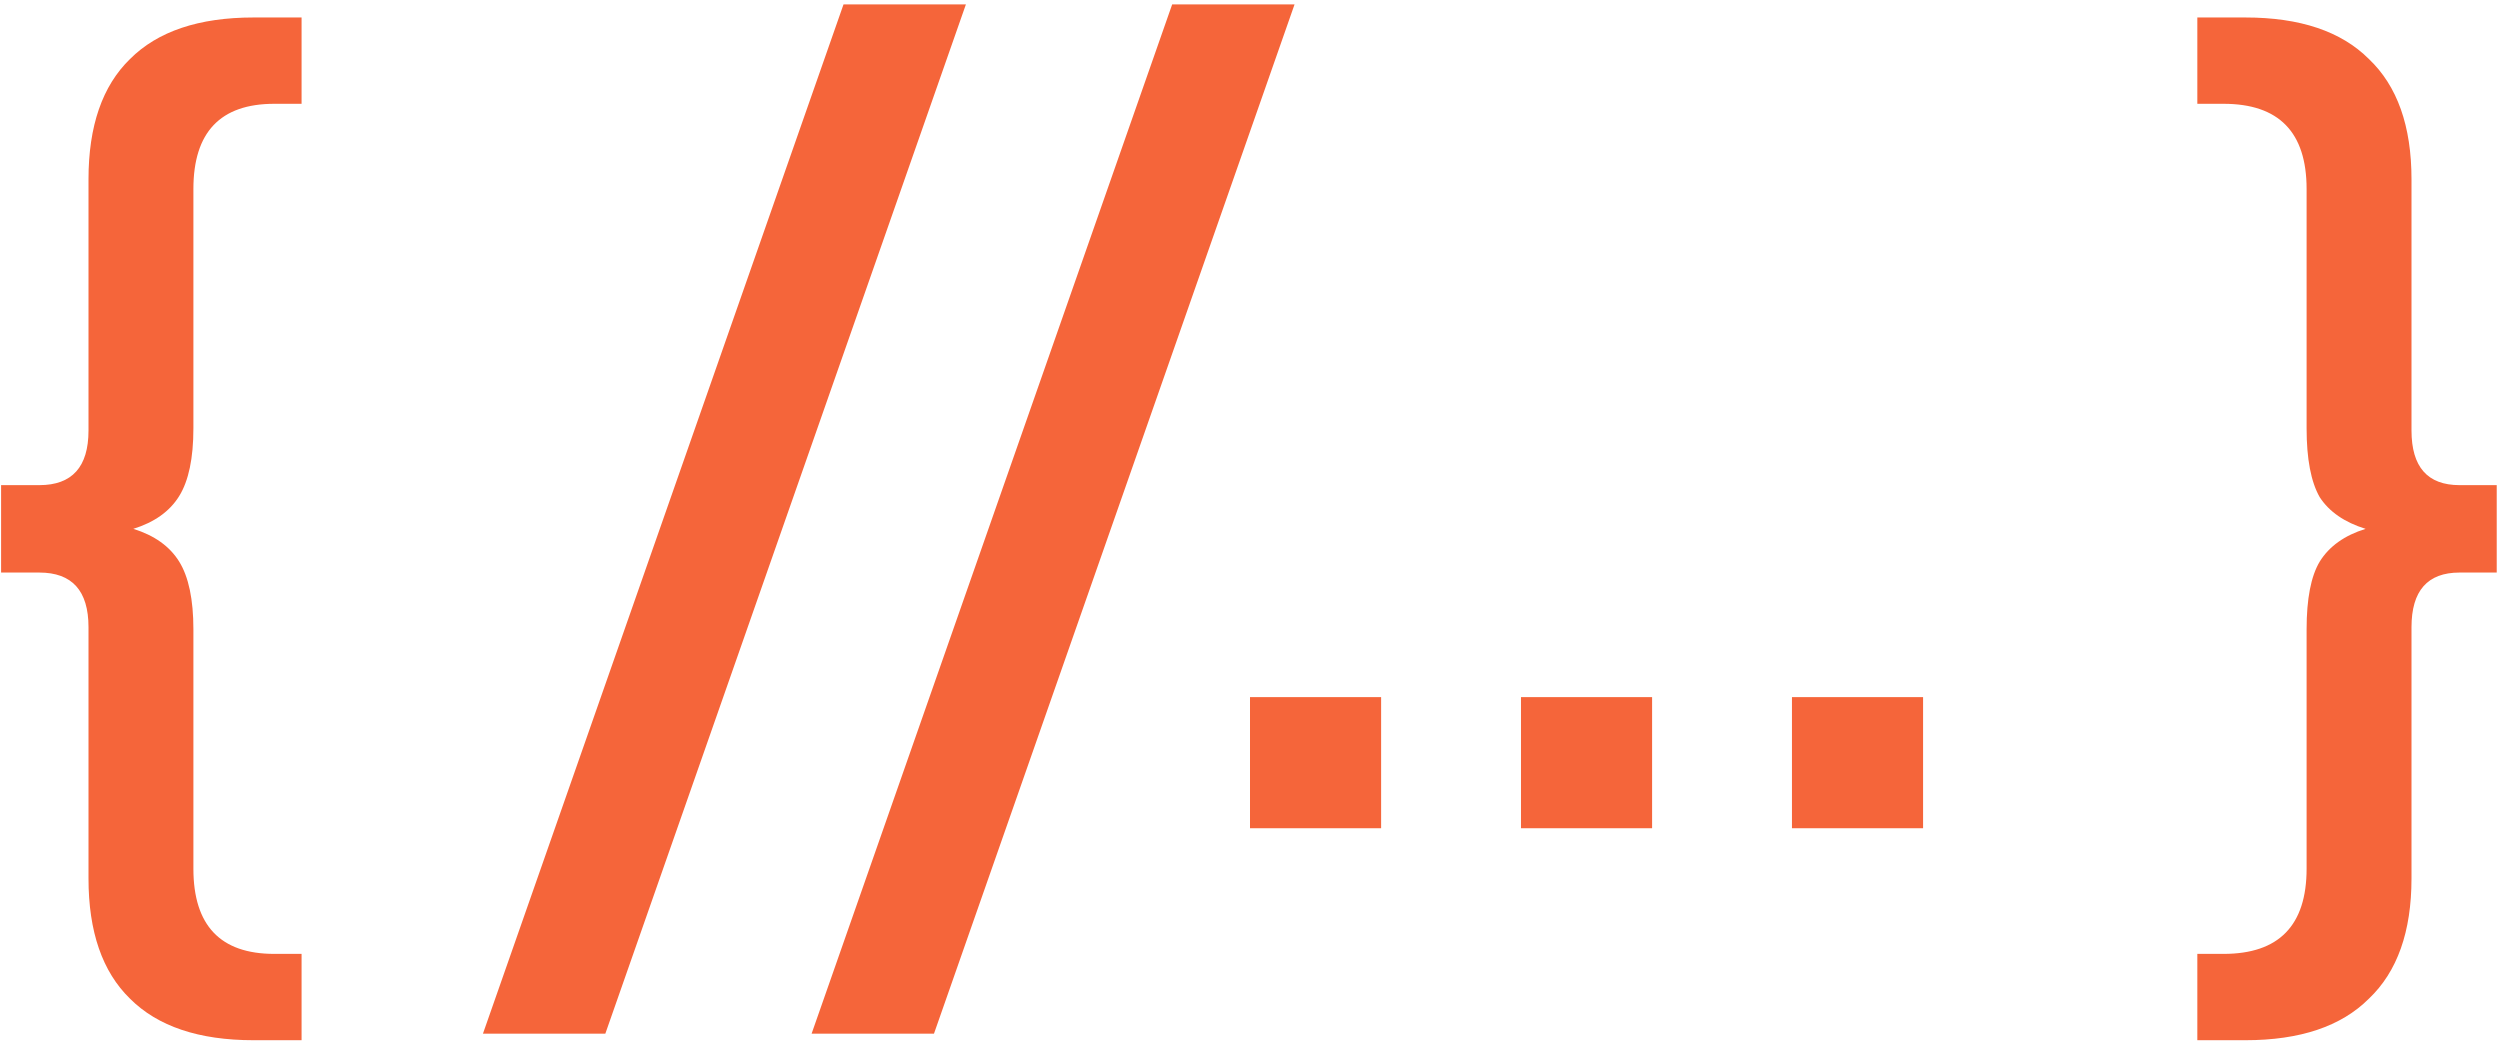
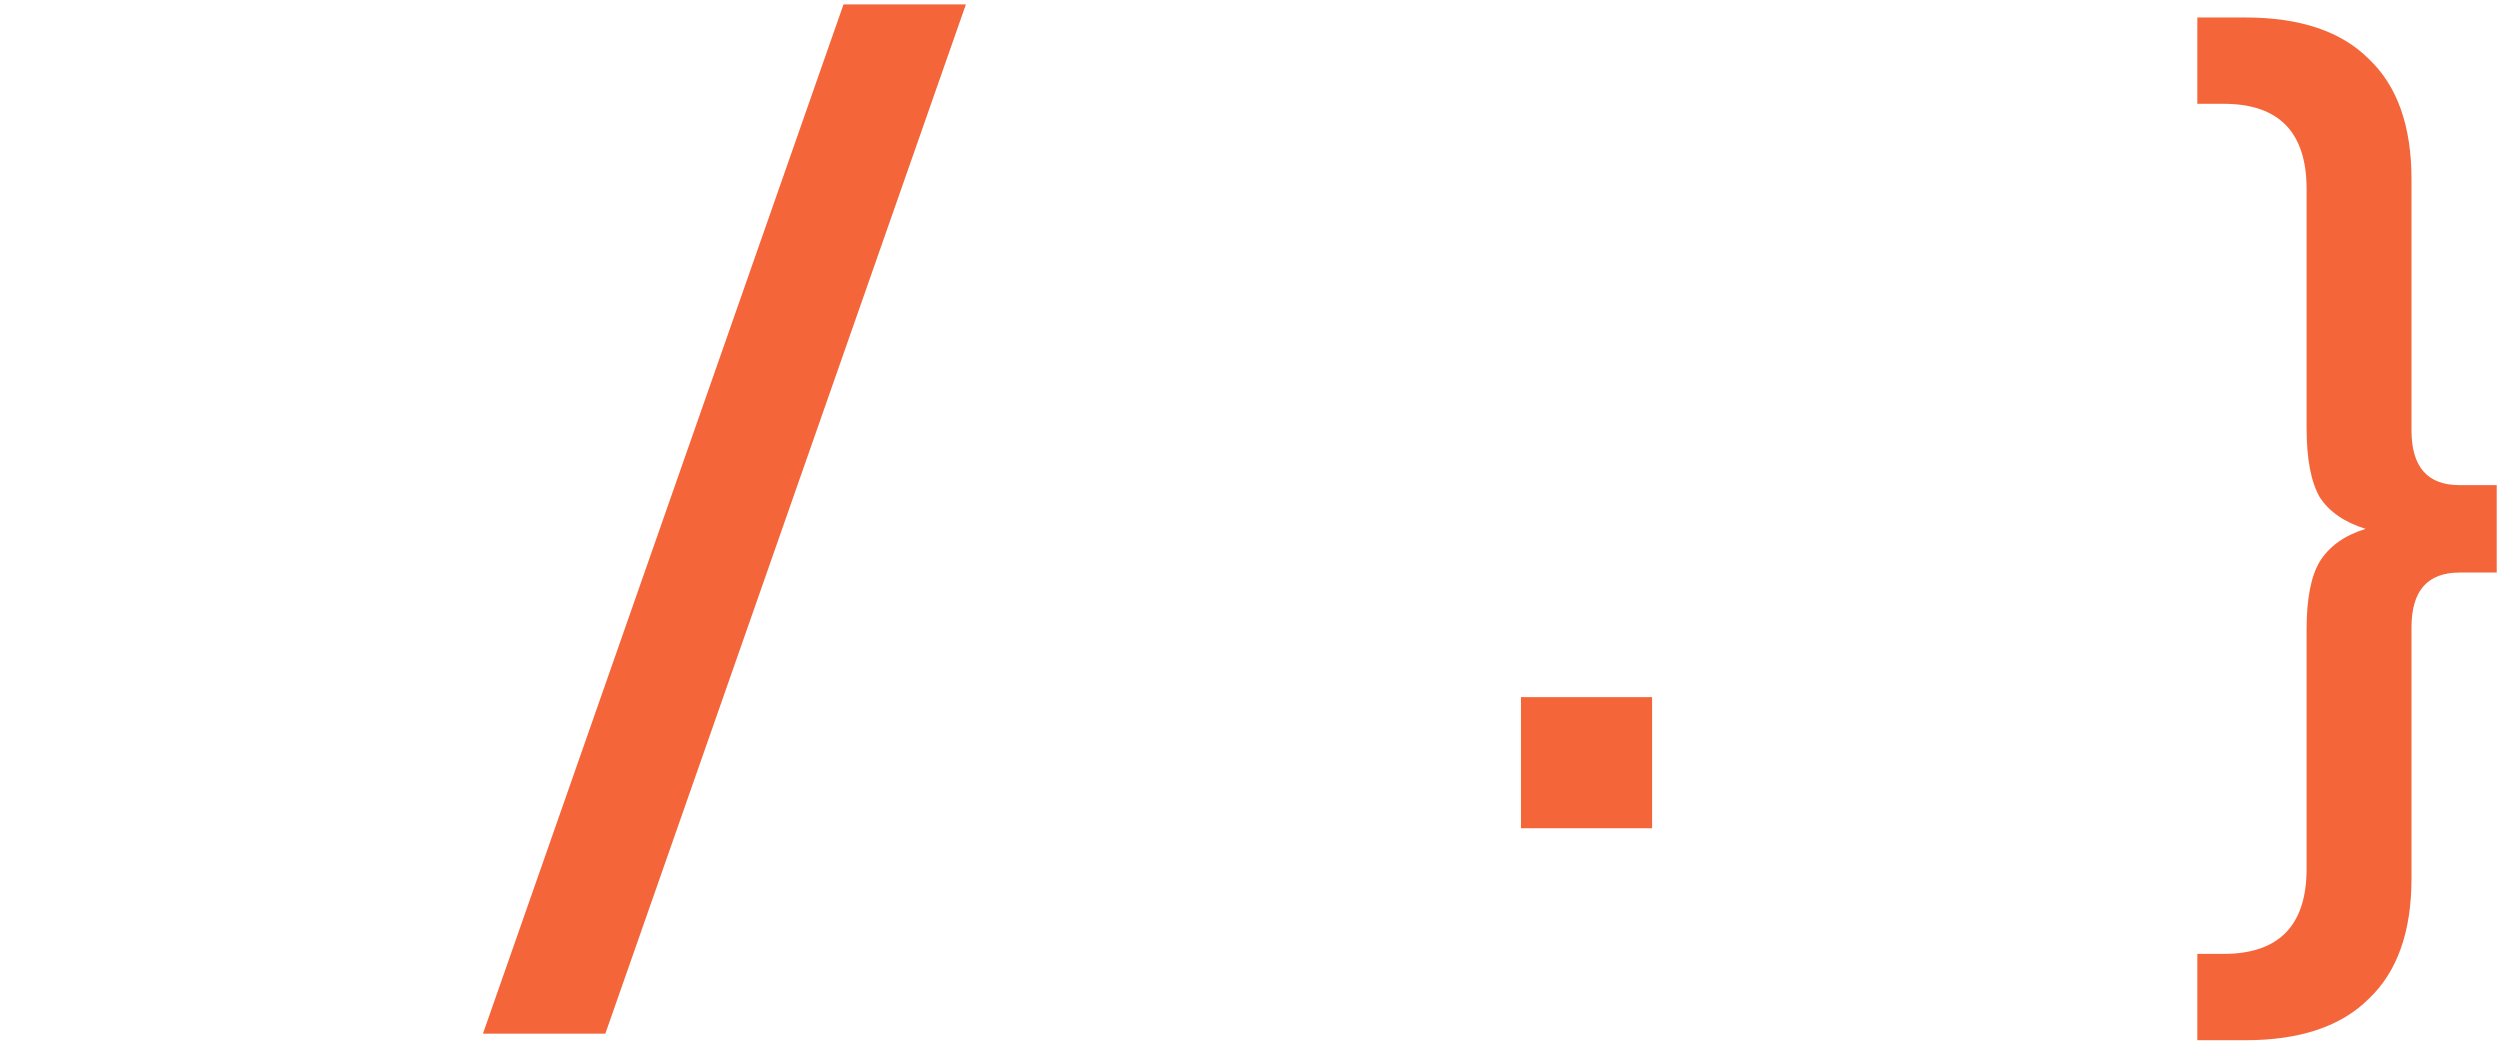
<svg xmlns="http://www.w3.org/2000/svg" width="286" height="120" viewBox="0 0 286 120" fill="none">
-   <path d="M22.125 49C22.125 52.417 21.583 55 20.5 56.75C19.417 58.5 17.667 59.75 15.25 60.5C17.667 61.25 19.417 62.5 20.5 64.25C21.583 66 22.125 68.583 22.125 72V99.375C22.125 105.875 25.208 109.125 31.375 109.125H34.5V119H29C22.75 119 18.042 117.417 14.875 114.25C11.708 111.167 10.125 106.583 10.125 100.5V71.75C10.125 67.583 8.25 65.5 4.5 65.5H0.125V55.5H4.5C8.25 55.5 10.125 53.417 10.125 49.25V20.5C10.125 14.417 11.708 9.833 14.875 6.75C18.042 3.583 22.75 2 29 2H34.5V11.875H31.375C25.208 11.875 22.125 15.125 22.125 21.625V49Z" fill="#F5653A" />
  <path d="M96.5 0.5H110.5L69.25 118.25H55.25L96.5 0.5Z" fill="#F5653A" />
-   <path d="M134.098 0.5H148.098L106.848 118.25H92.848L134.098 0.5Z" fill="#F5653A" />
-   <path d="M143 79.75H158V94.75H143V79.75Z" fill="#F5653A" />
  <path d="M174 79.75H189V94.75H174V79.75Z" fill="#F5653A" />
-   <path d="M205 79.75H220V94.75H205V79.75Z" fill="#F5653A" />
+   <path d="M205 79.75H220H205V79.75Z" fill="#F5653A" />
  <path d="M285.625 55.5V65.5H281.375C277.708 65.5 275.875 67.583 275.875 71.75V100.5C275.875 106.583 274.25 111.167 271 114.25C267.833 117.417 263.125 119 256.875 119H251.375V109.125H254.375C260.708 109.125 263.875 105.875 263.875 99.375V72C263.875 68.5 264.375 65.917 265.375 64.25C266.458 62.5 268.208 61.25 270.625 60.5C268.208 59.75 266.458 58.542 265.375 56.875C264.375 55.125 263.875 52.5 263.875 49V21.625C263.875 15.125 260.708 11.875 254.375 11.875H251.375V2H256.875C263.125 2 267.833 3.583 271 6.75C274.25 9.833 275.875 14.417 275.875 20.5V49.25C275.875 53.417 277.708 55.5 281.375 55.5H285.625Z" fill="#F5653A" />
</svg>